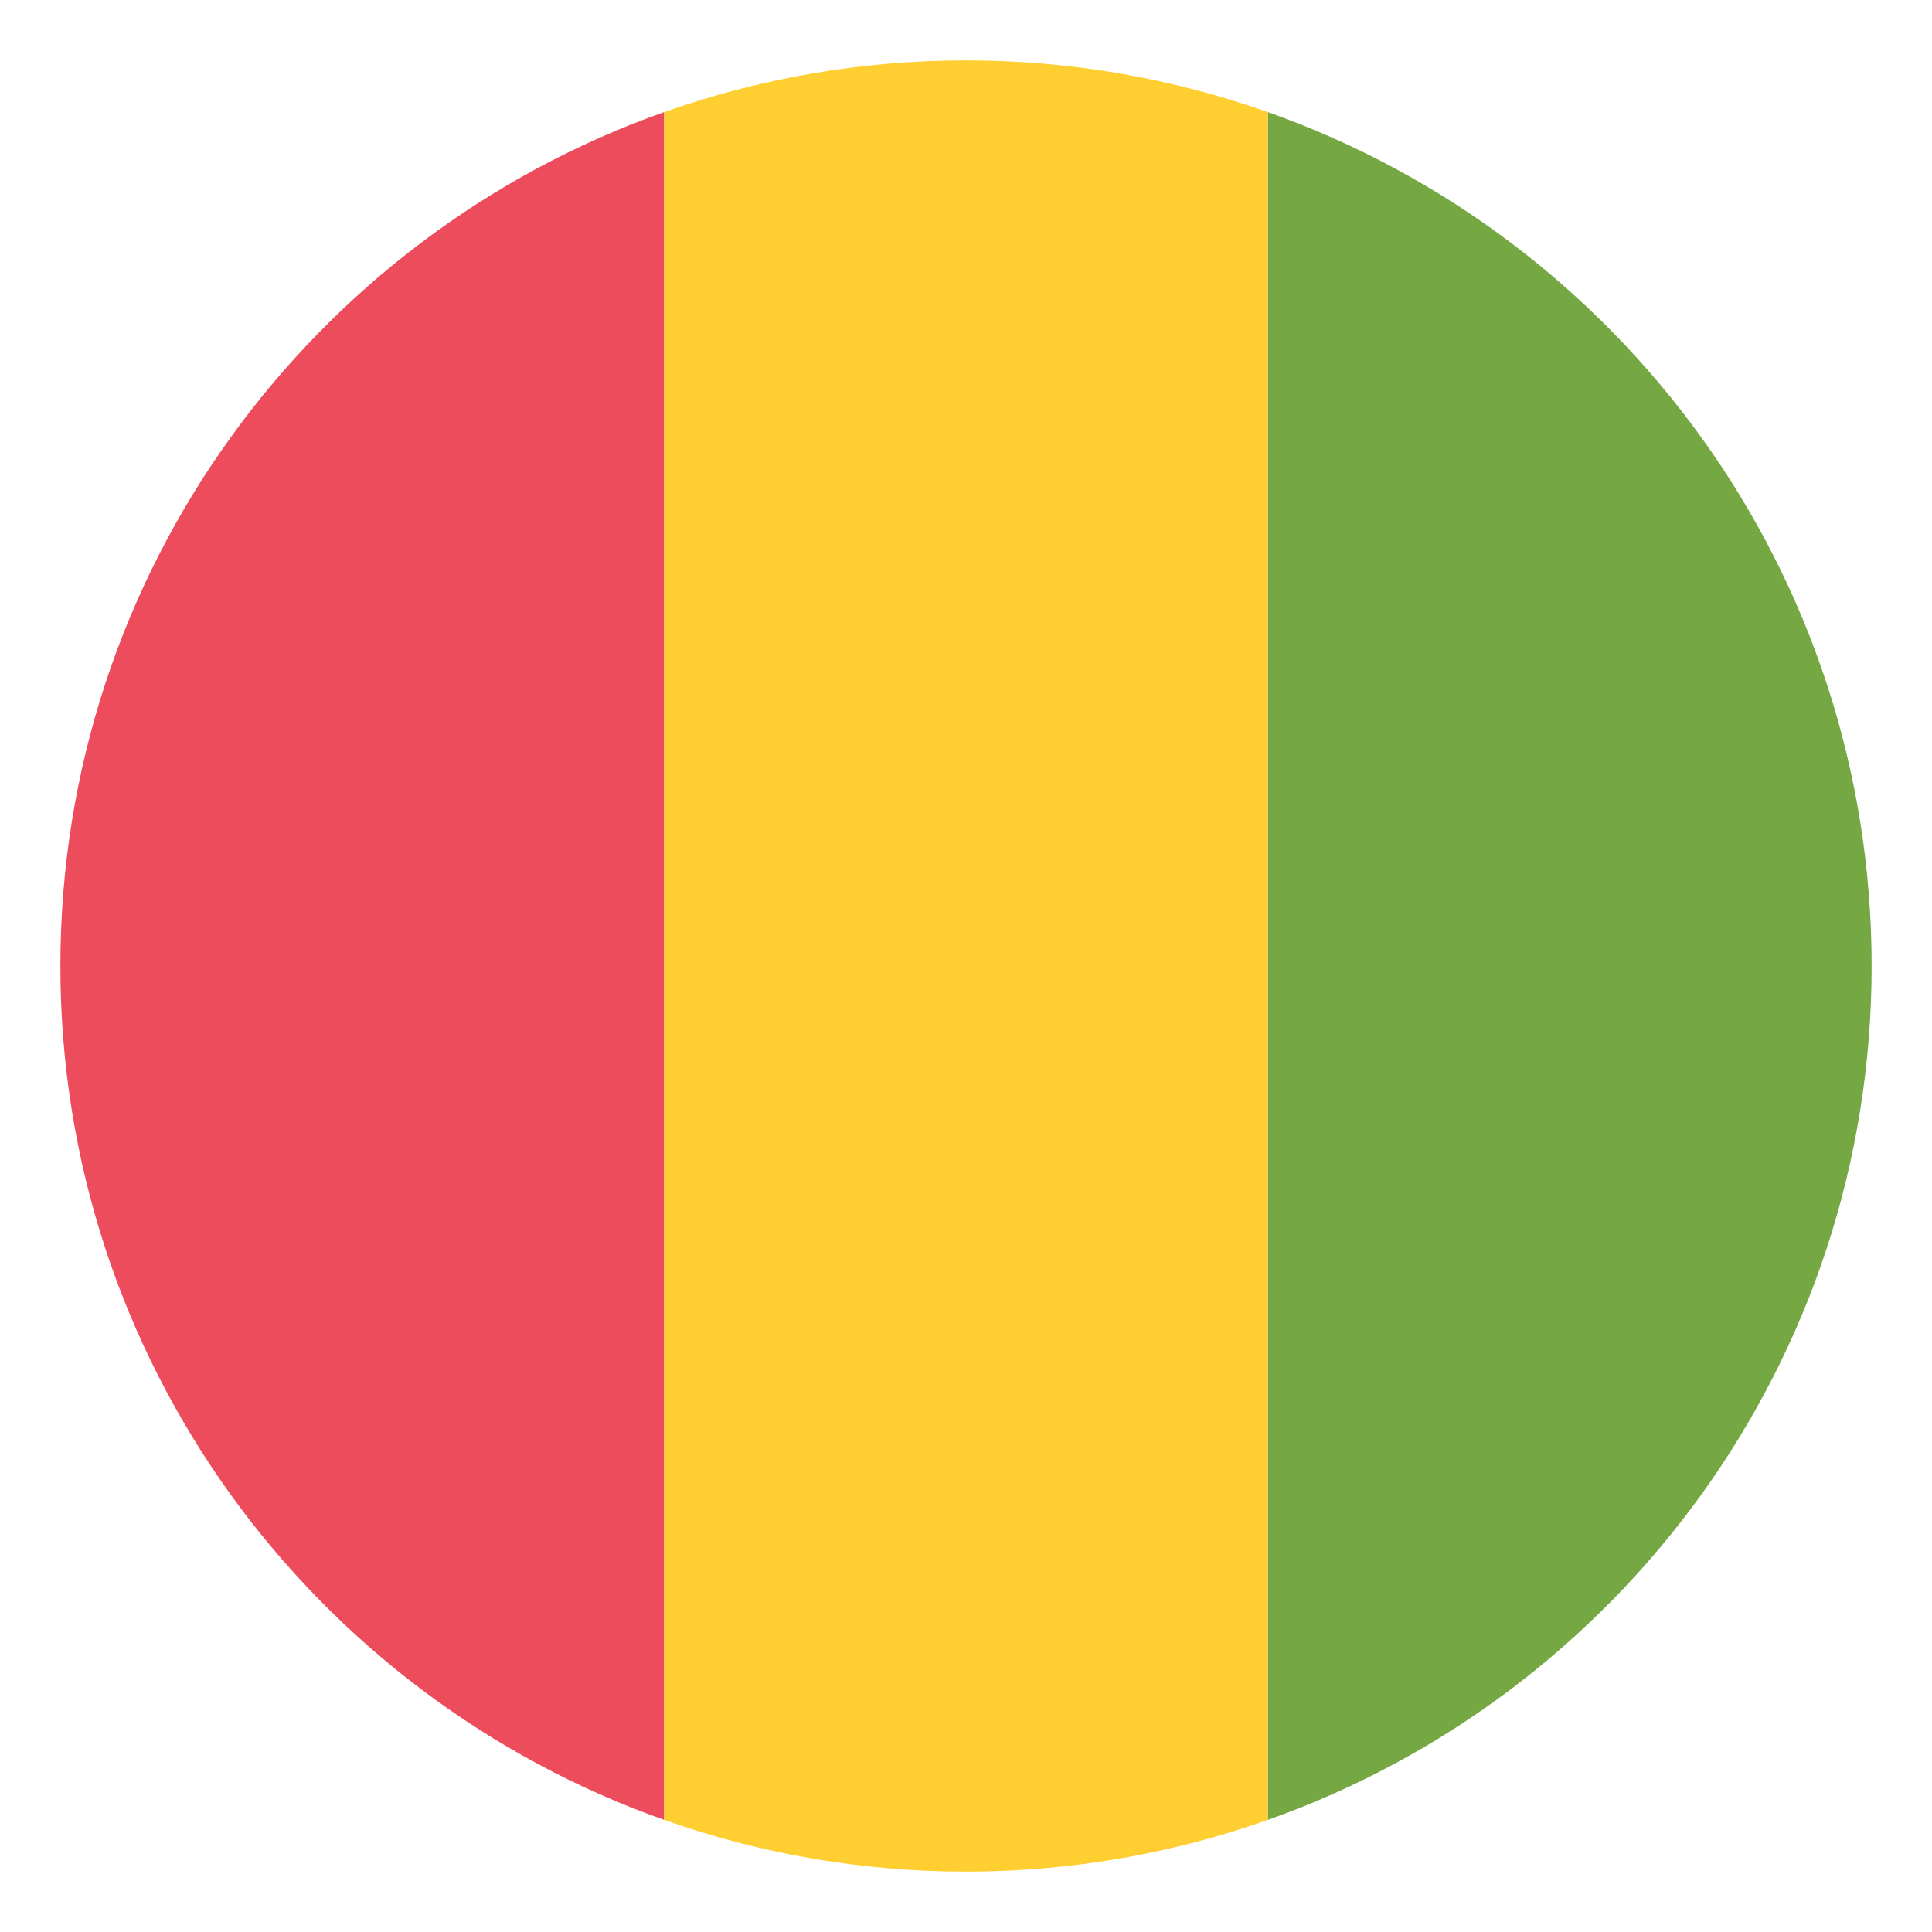
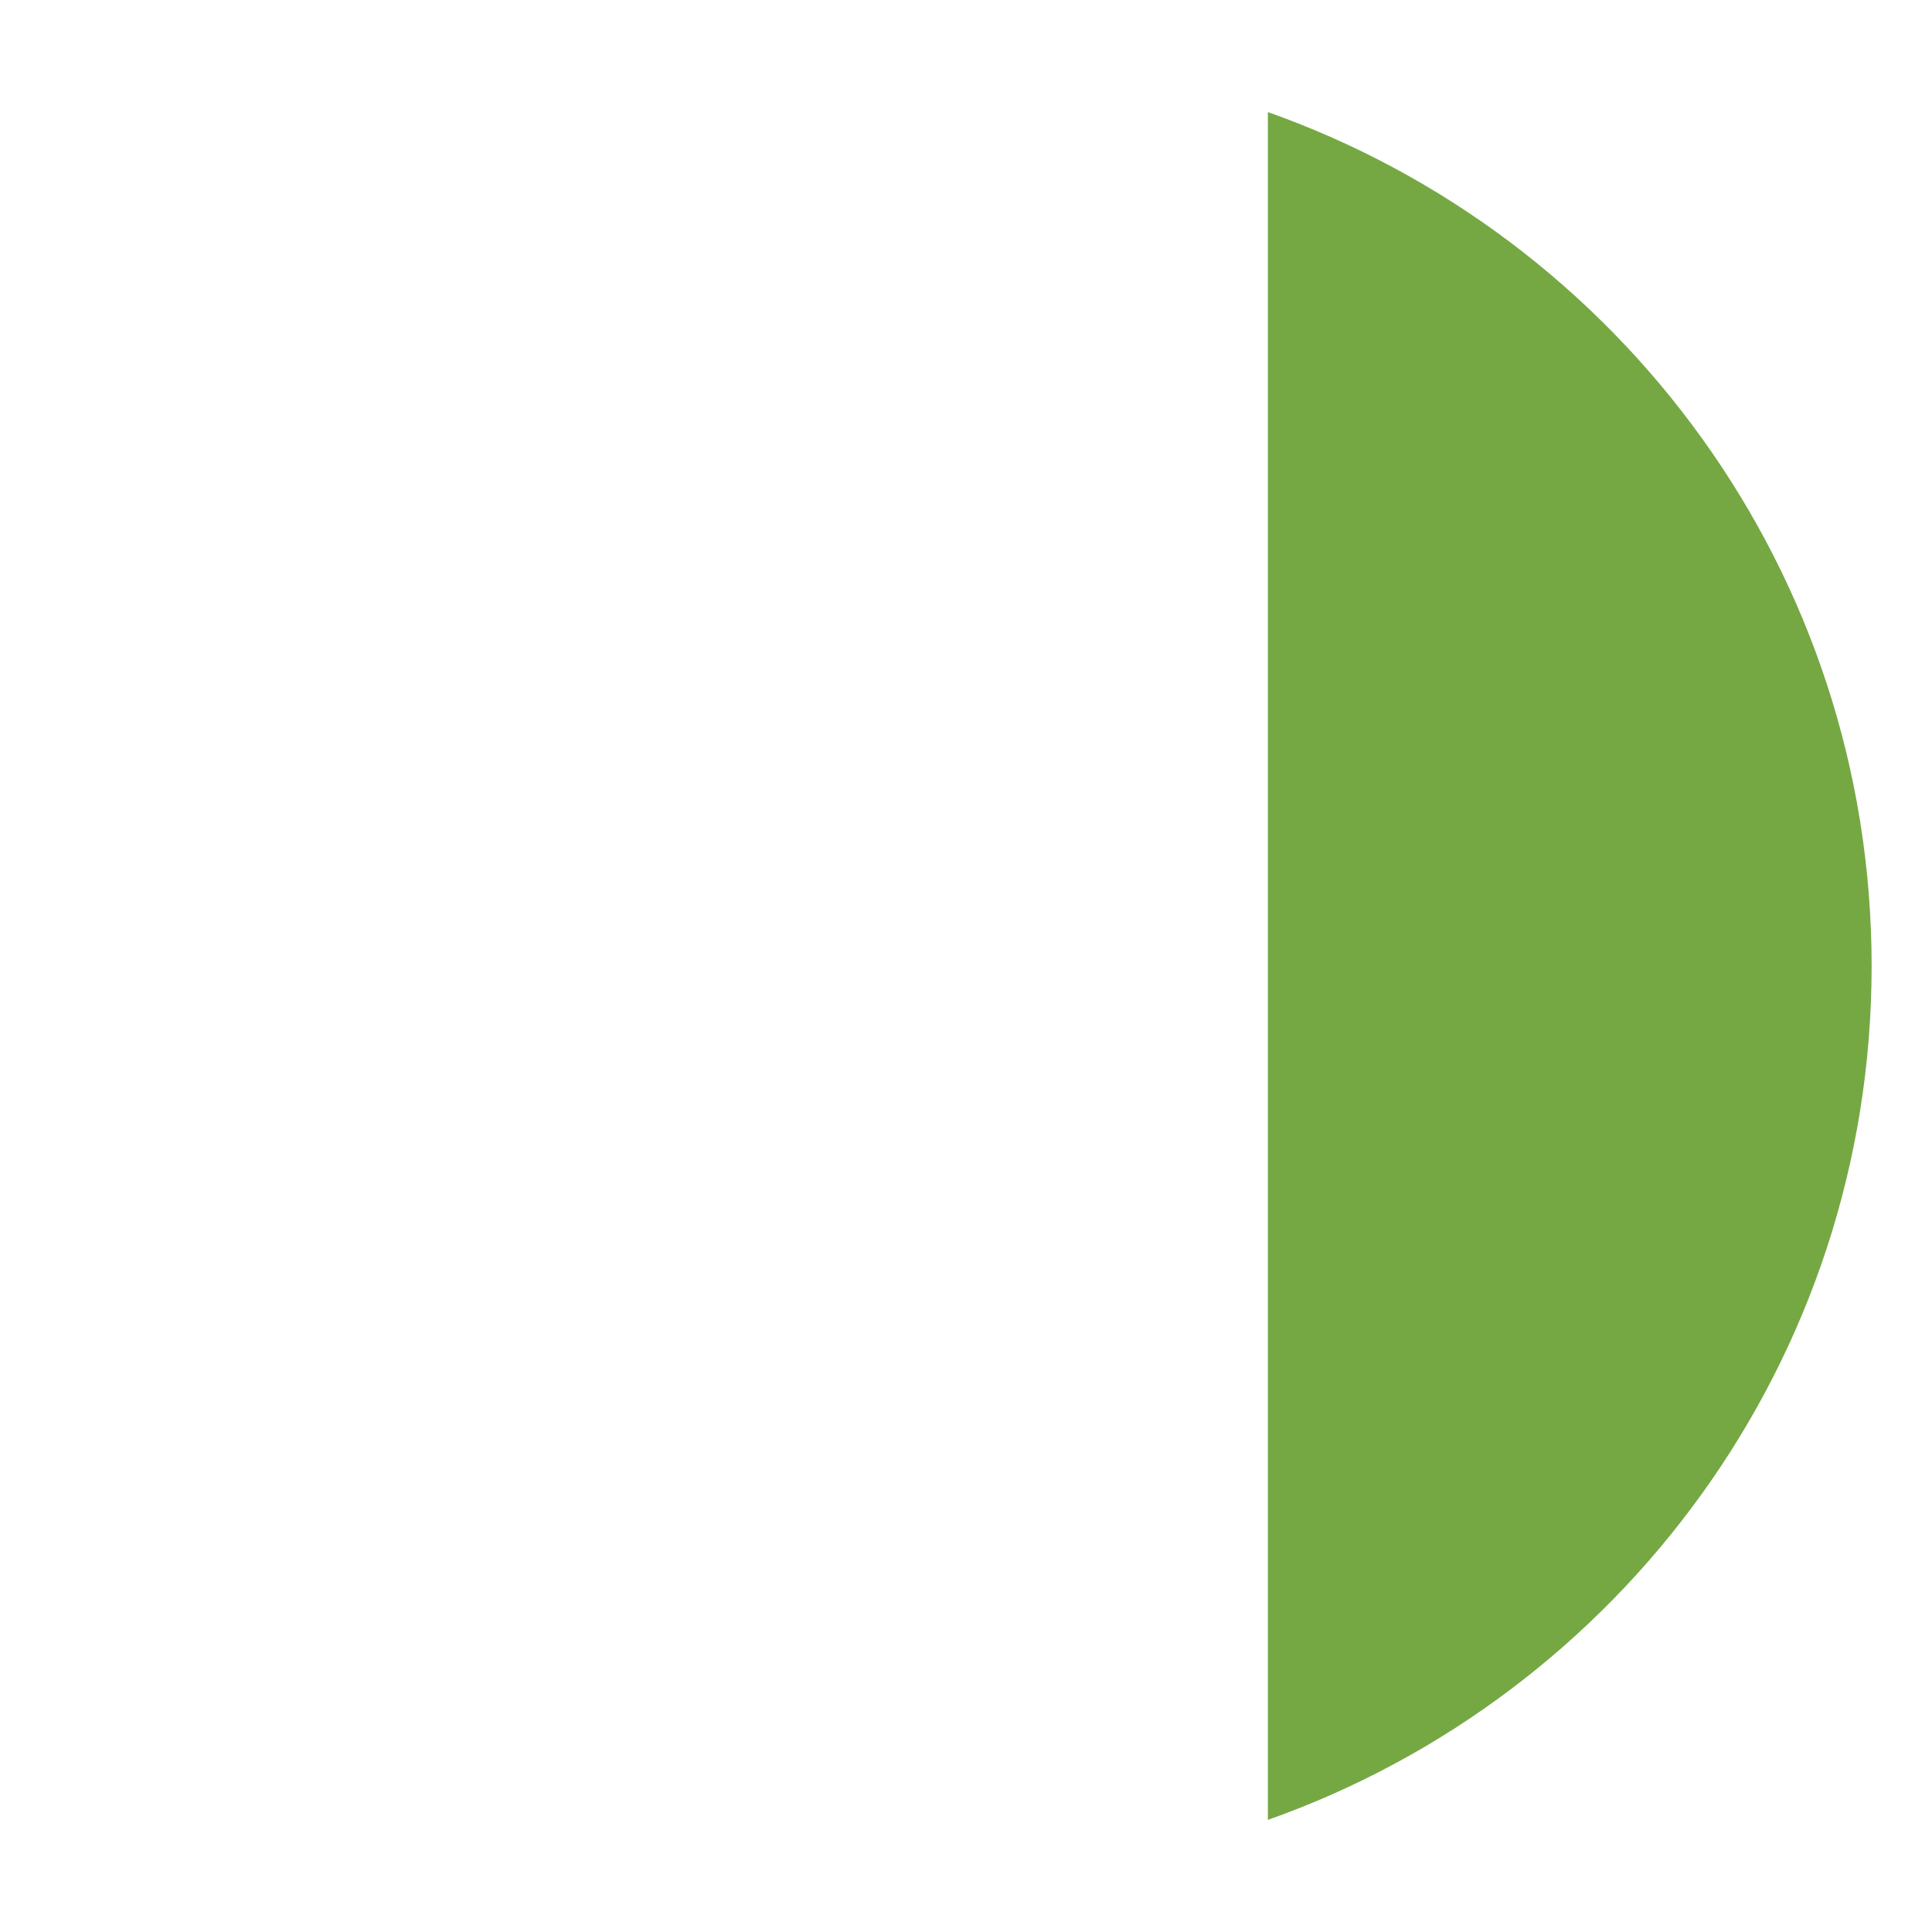
<svg xmlns="http://www.w3.org/2000/svg" version="1.1" id="Layer_1" x="0px" y="0px" width="64px" height="64px" viewBox="0 0 64 64" enable-background="new 0 0 64 64" xml:space="preserve">
  <g>
    <path fill="#75A843" d="M62,32c0,13.061-8.35,24.167-20,28.286V3.713C53.65,7.833,62,18.939,62,32z" />
-     <path fill="#ED4C5C" d="M2,32C2,18.939,10.35,7.833,22,3.713v56.572C10.35,56.166,2,45.061,2,32z" />
-     <path fill="#FFCE31" d="M42,60.285C38.871,61.393,35.508,62,32,62s-6.871-0.607-10-1.715V3.713C25.129,2.607,28.492,2,32,2   s6.871,0.607,10,1.714V60.285z" />
  </g>
</svg>